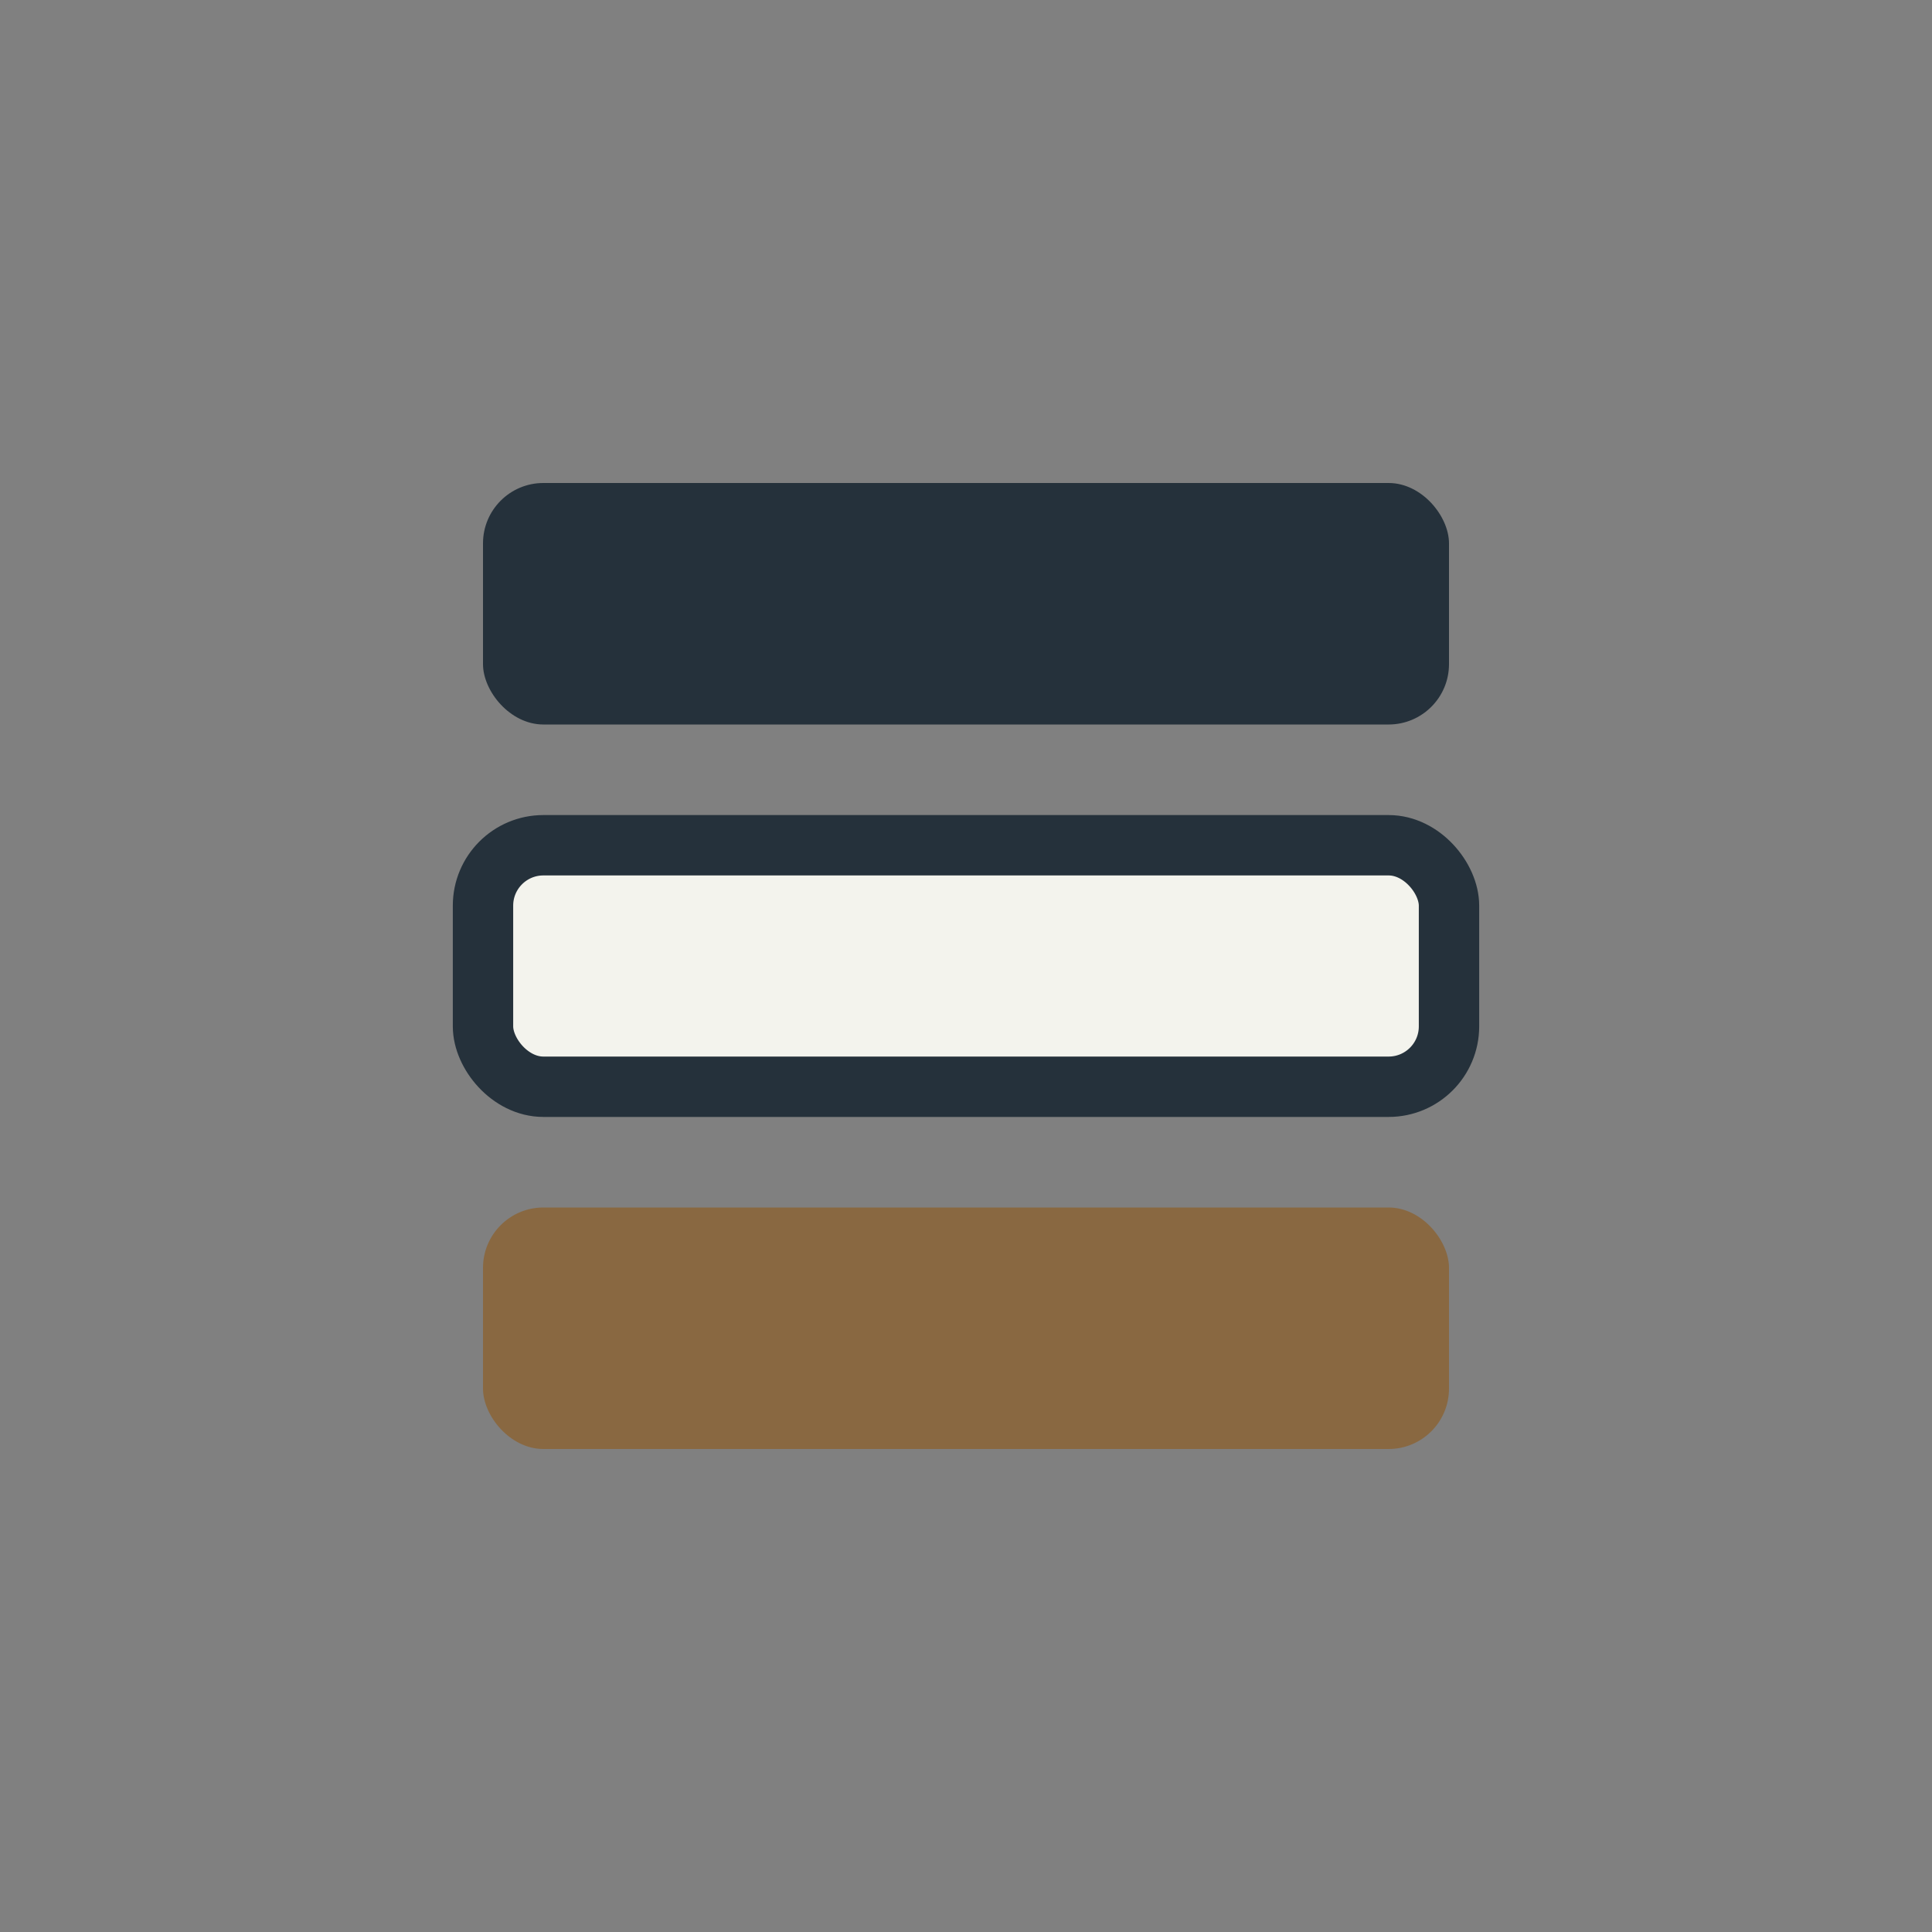
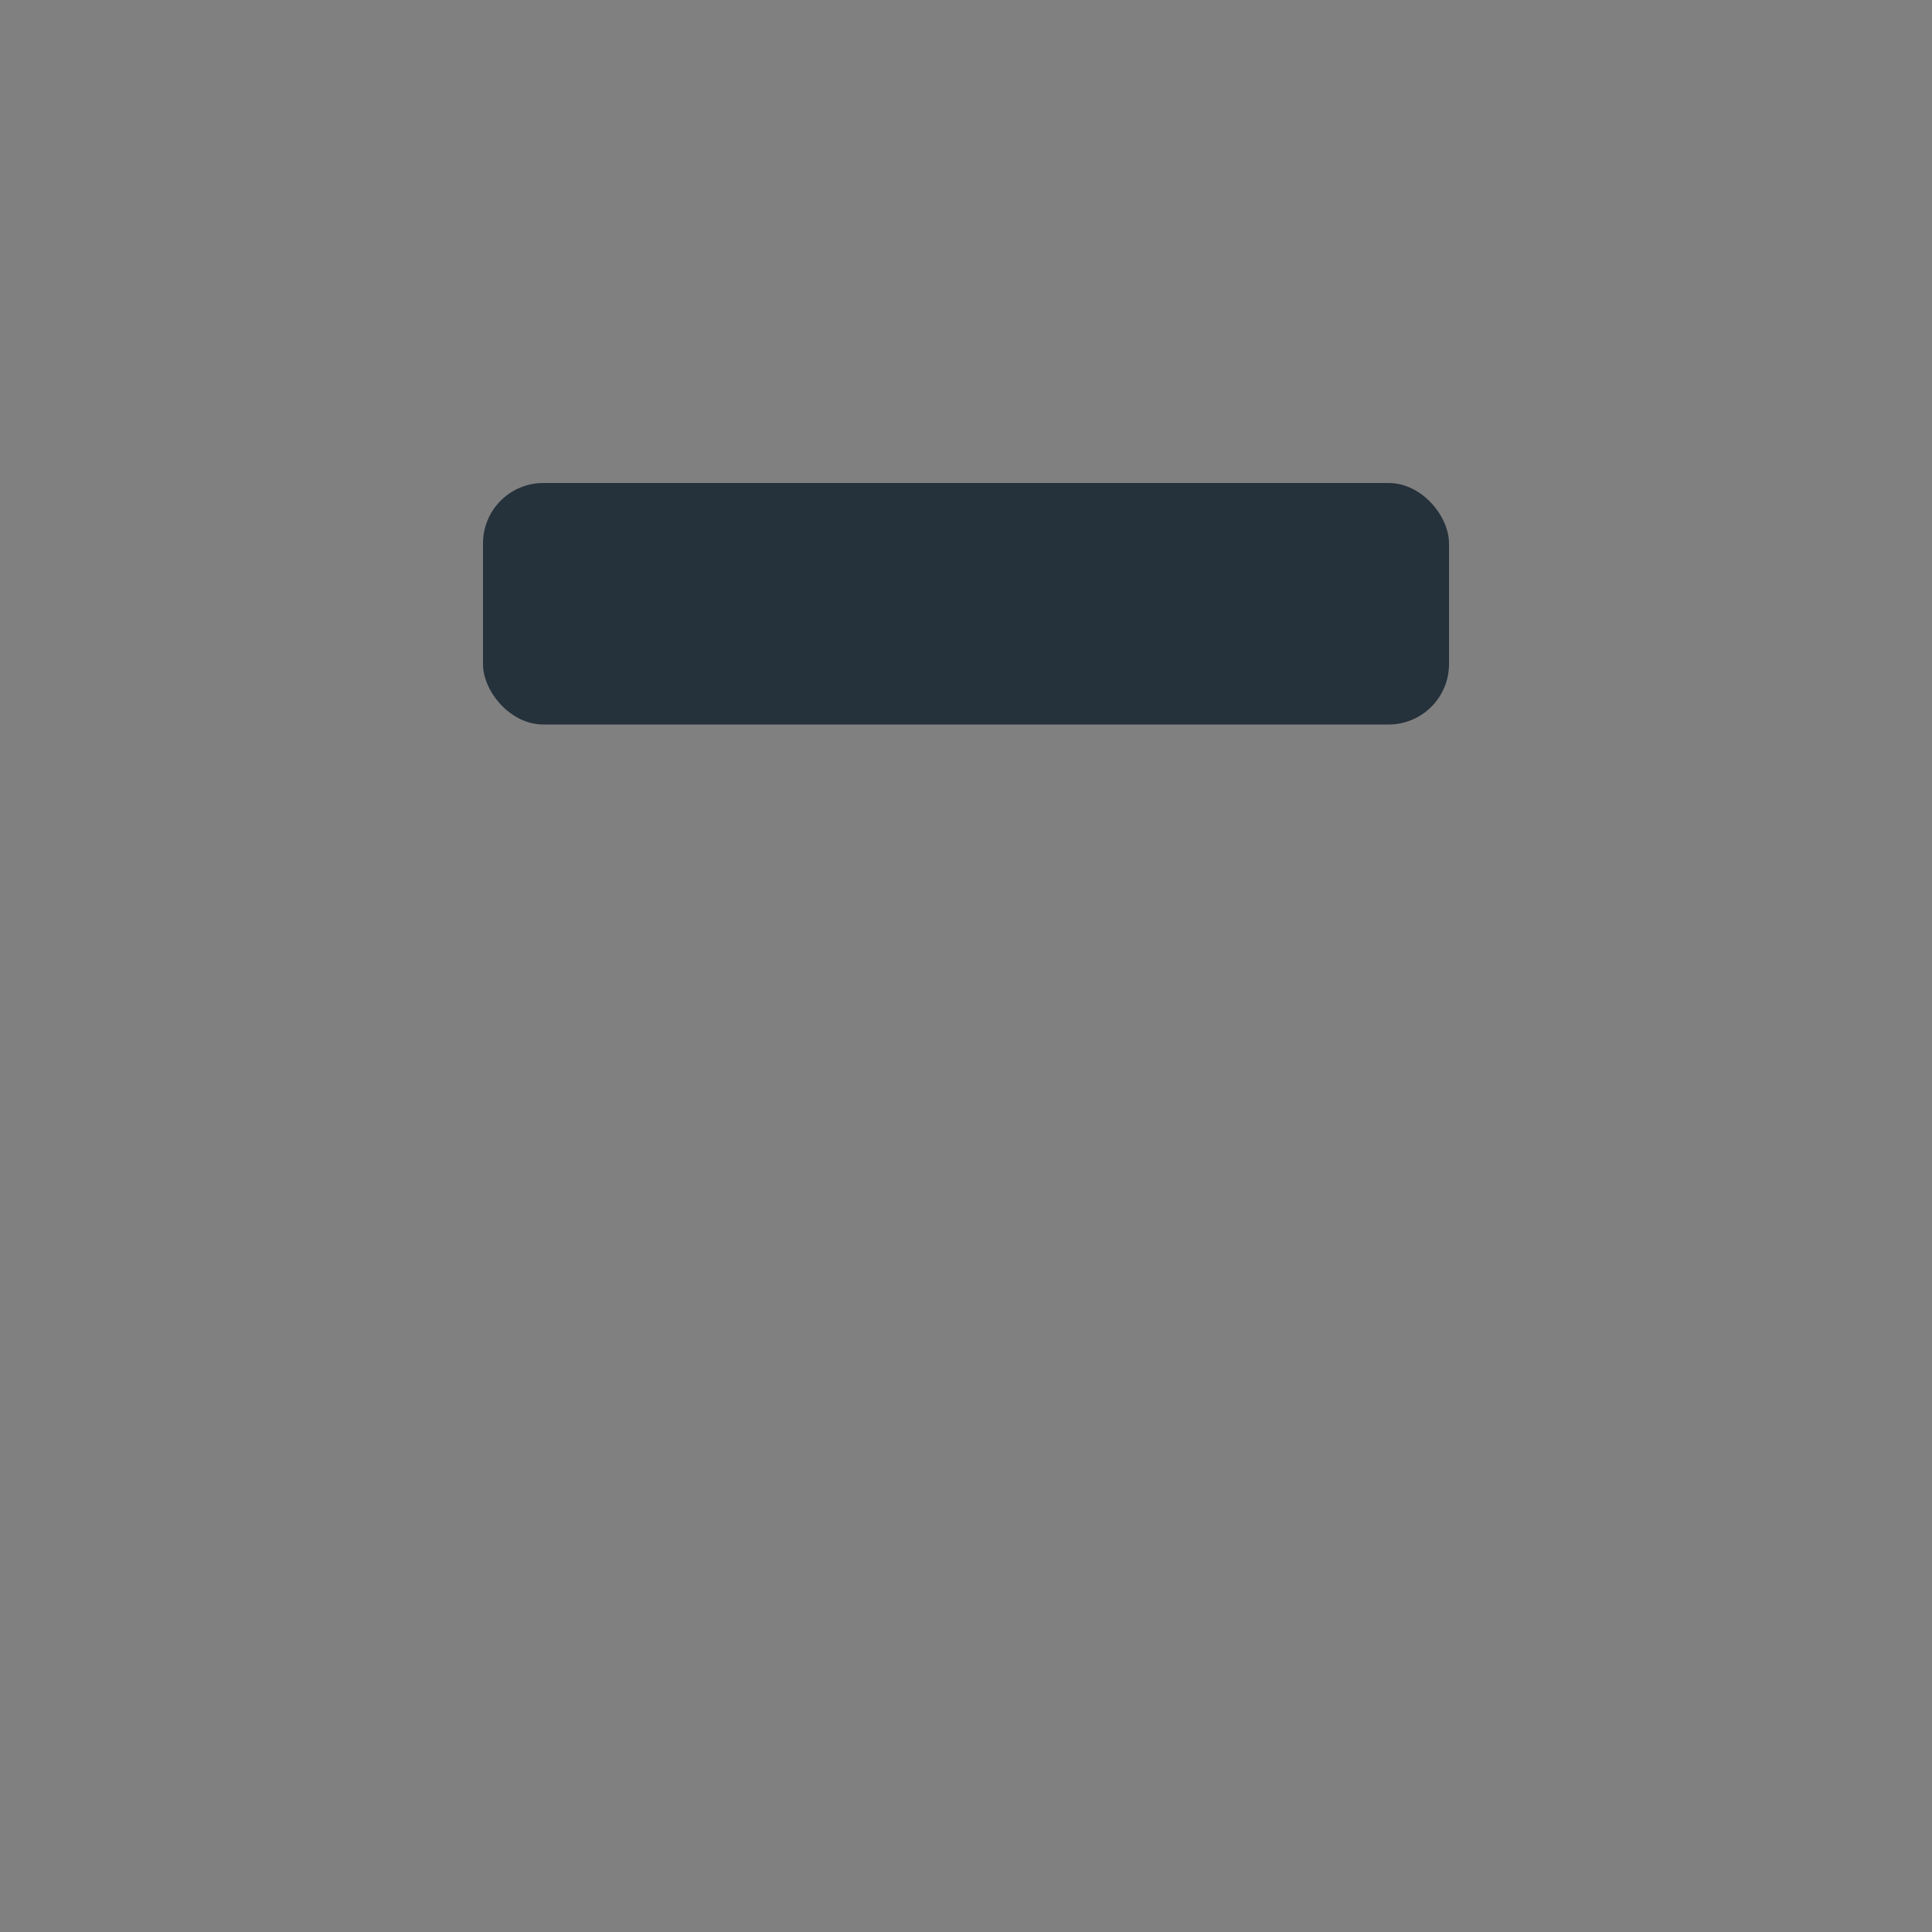
<svg xmlns="http://www.w3.org/2000/svg" width="32" height="32" viewBox="0 0 32 32">
  <rect x="0" y="0" width="32" height="32" fill="#808080" stroke="none" />
-   <rect x="8" y="20" width="16" height="4" rx="1" fill="#896841" />
-   <rect x="8" y="14" width="16" height="4" rx="1" fill="#F3F3ED" stroke="#25313B" stroke-width="1" />
  <rect x="8" y="8" width="16" height="4" rx="1" fill="#25313B" />
</svg>